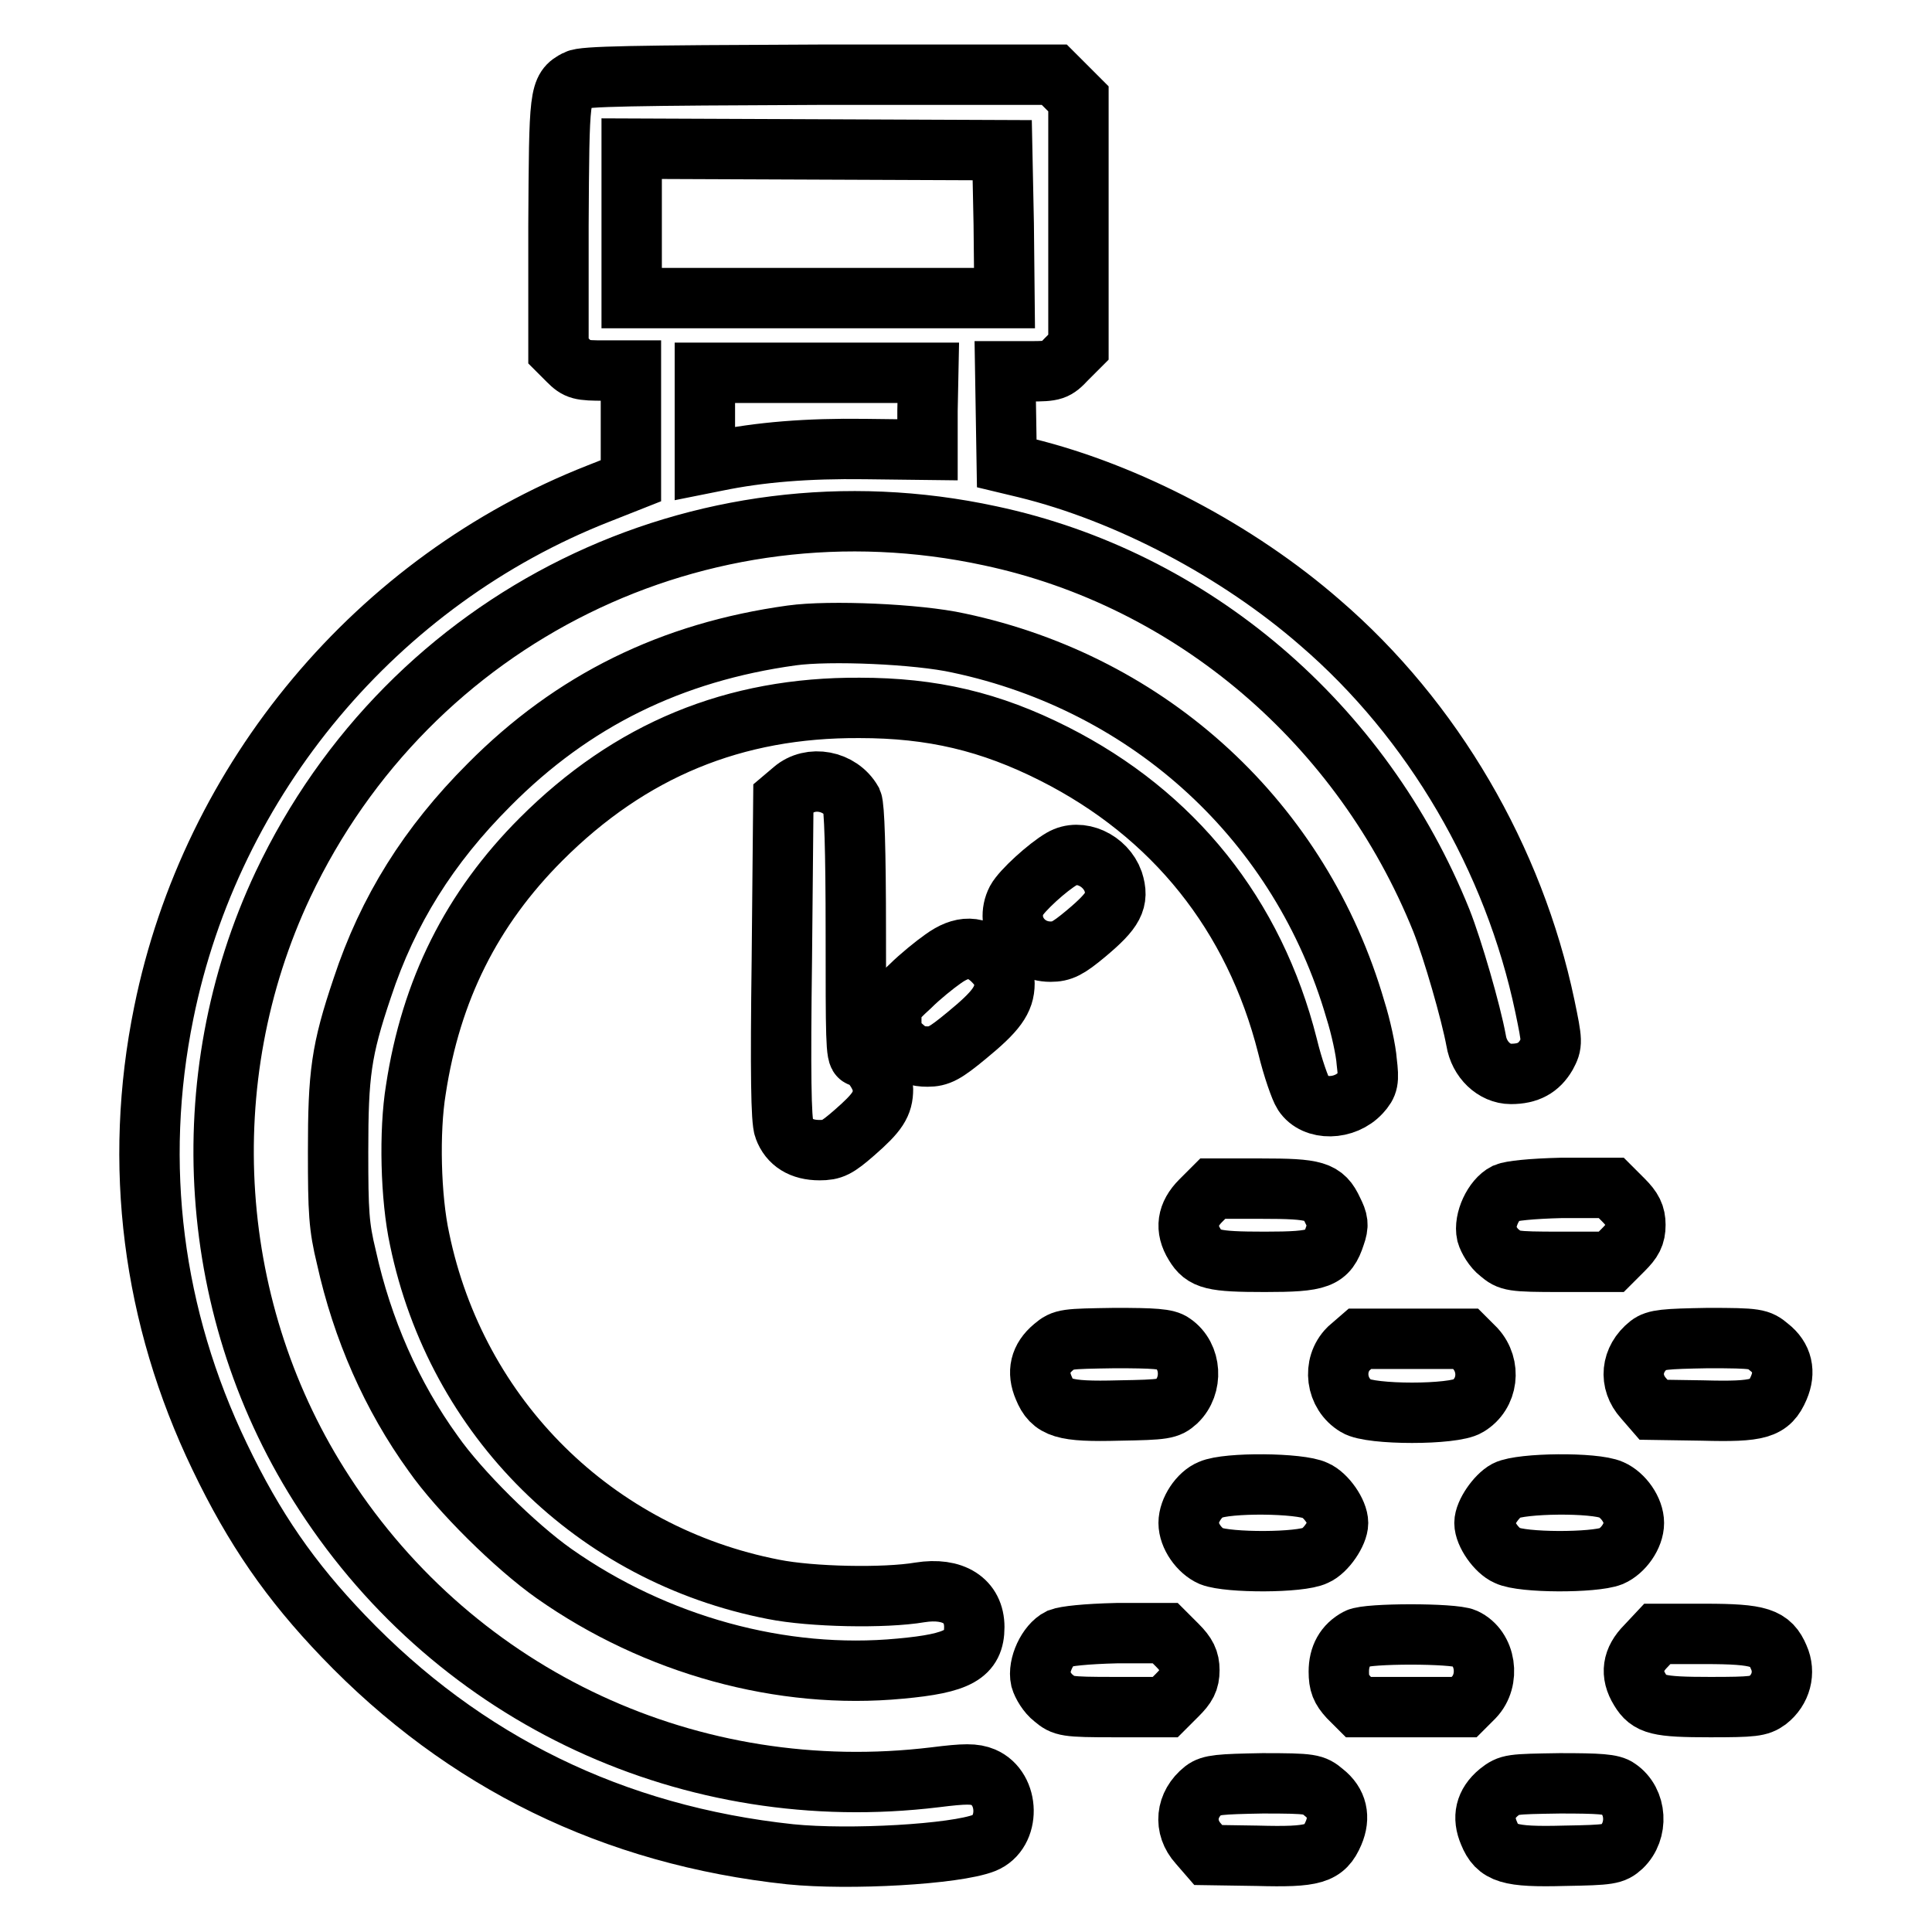
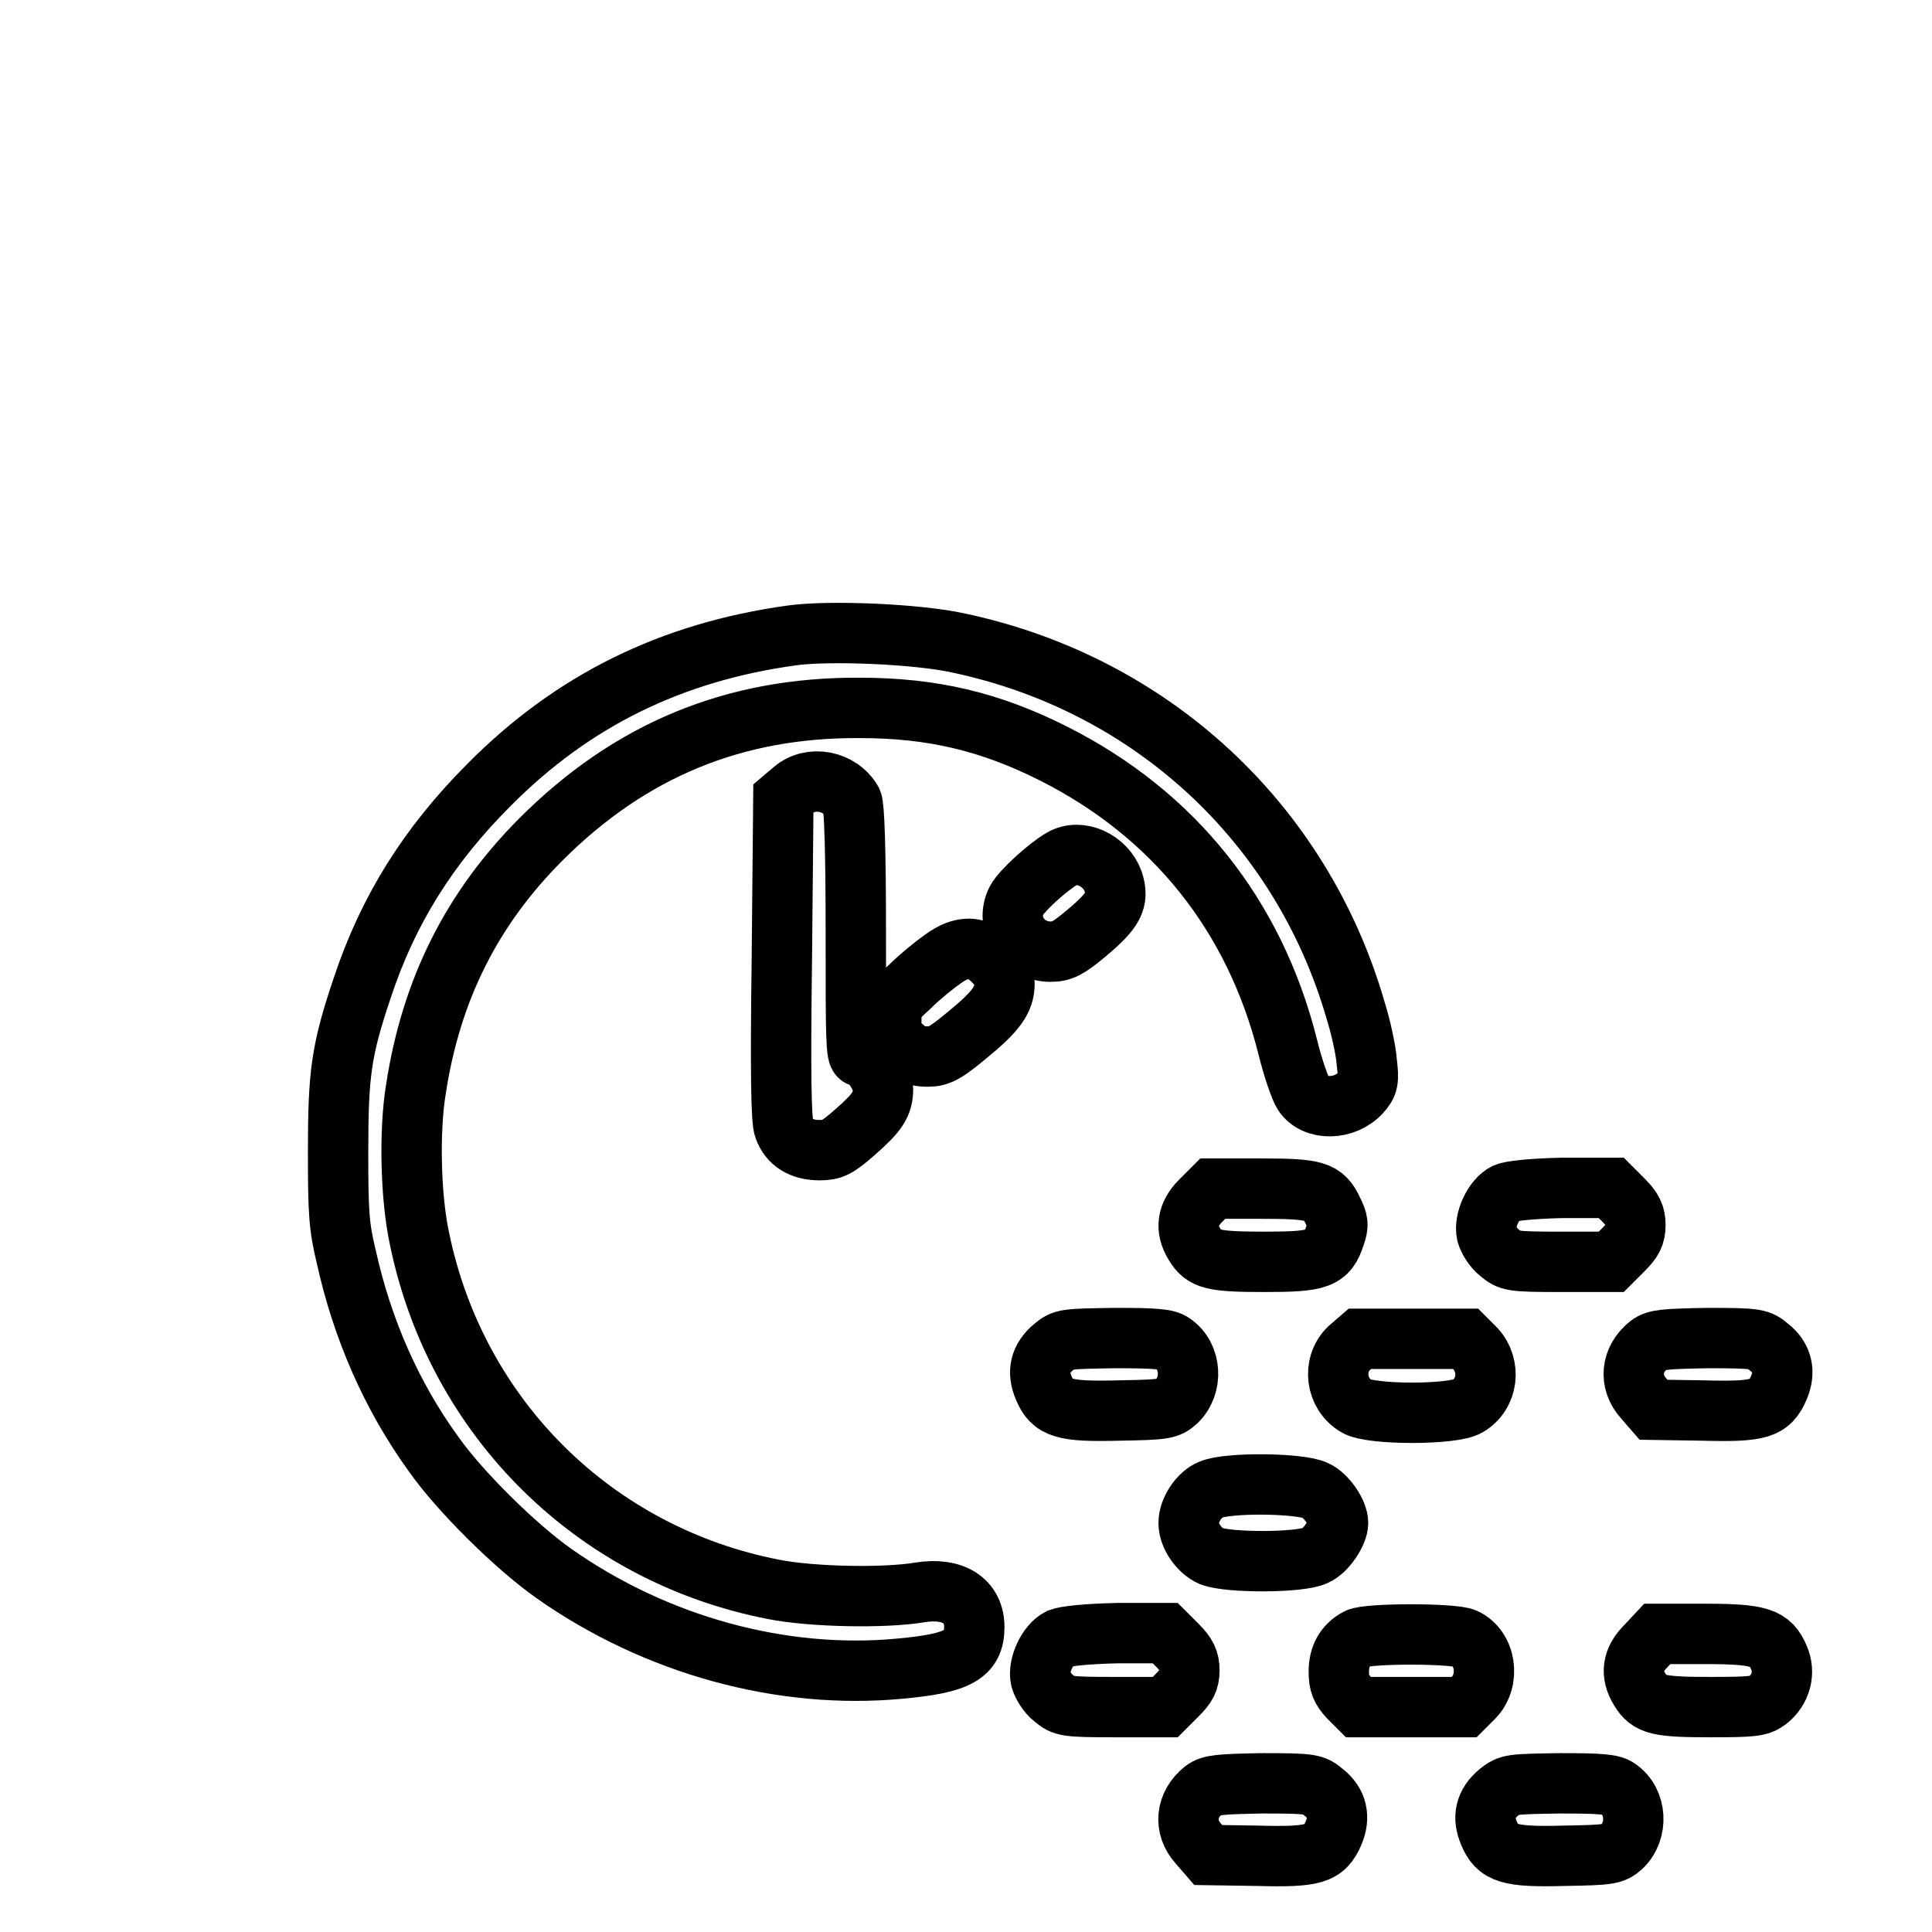
<svg xmlns="http://www.w3.org/2000/svg" version="1.1" x="0px" y="0px" viewBox="0 0 256 256" enable-background="new 0 0 256 256" xml:space="preserve">
  <g>
    <g>
      <g>
-         <path stroke-width="8" fill-opacity="0" stroke="#000000" d="M76.4,10.6c-2.3,1.2-2.3,1.7-2.4,19.3v16.6l1.3,1.3c1.2,1.2,1.6,1.3,4.8,1.3h3.5v7.3v7.3l-4.3,1.7C50,76.9,28,103.1,21.7,134.2c-4.1,20.1-1.5,40.3,7.4,58.8c4.6,9.6,9.4,16.5,16.4,23.8c16,16.7,35.8,26.4,59.2,28.9c7.9,0.8,21.9,0,25.7-1.5c3.5-1.4,3.4-7.2-0.1-8.7c-1.2-0.5-2.4-0.5-6.4,0c-32.2,3.9-63.3-10.5-80.9-37.6c-15.6-23.9-17.7-54.8-5.5-80.7C54.3,81.7,92.8,62.7,131.2,71c26.8,5.7,49.3,24.9,59.8,51c1.5,3.8,3.9,12.1,4.6,15.9c0.4,2.5,2.4,4.4,4.6,4.4c2.3,0,3.7-0.8,4.7-2.5c0.8-1.5,0.8-1.7-0.2-6.5c-4.1-19.5-14.8-37.9-29.8-50.8c-10.9-9.5-25.5-17.2-39-20.5l-2.5-0.6l-0.1-6.1l-0.1-6.1h3.3c3.1,0,3.4-0.1,4.8-1.6l1.6-1.6V29.6V13.1l-1.6-1.6l-1.6-1.6h-31C83.7,10,77.3,10.1,76.4,10.6z M133,29.7l0.1,9.8h-24.7H83.7v-9.9v-9.9l24.6,0.1l24.5,0.1L133,29.7z M122.9,54.4v5.2l-8.3-0.1c-7.6-0.1-13.9,0.4-19.7,1.6l-1.5,0.3v-6v-6h14.8h14.8L122.9,54.4L122.9,54.4z" />
        <path stroke-width="8" fill-opacity="0" stroke="#000000" d="M104.9,84.2c-15.9,2.2-29,8.6-40.1,19.8c-8,8-13.4,16.6-16.8,26.9c-2.8,8.3-3.2,11.4-3.2,21.7c0,8,0.1,9.9,1.1,14c2.1,9.5,6,18.4,11.5,26c3.5,5,10.9,12.3,16,15.9c13.5,9.5,30.2,14.1,45.9,12.6c7.7-0.7,9.8-1.9,9.8-5.5c0-3.5-2.8-5.3-7.2-4.6c-4.7,0.8-14.4,0.6-19.4-0.4c-23.7-4.6-42-22.7-46.9-46.4c-1.2-5.5-1.4-14.3-0.5-19.8c2-13.2,7.4-24,16.6-33.2c11.8-11.8,25.6-17.5,42.2-17.4c9.6,0,17.3,1.8,25.8,6.1c15.8,8,26.5,21.3,30.9,38.7c0.7,2.9,1.7,5.7,2.1,6.3c1.5,2.3,5.5,2.2,7.6-0.1c1-1.1,1.1-1.6,0.8-4.1c-0.1-1.5-0.8-4.7-1.5-6.9c-7.2-24.8-27.1-43.2-52.6-48.6C121.6,84,109.9,83.5,104.9,84.2z" />
        <path stroke-width="8" fill-opacity="0" stroke="#000000" d="M105.1,104.7l-1.3,1.1l-0.2,21.2c-0.2,15.2-0.1,21.5,0.3,22.5c0.7,1.9,2.3,2.9,4.7,2.9c1.7,0,2.3-0.3,4.6-2.3c3.1-2.7,3.8-3.8,3.8-5.8c0-1.6-1.9-4.3-3-4.3c-0.6,0-0.6-2.6-0.6-16.4c0-11.2-0.2-16.7-0.5-17.4C111.3,103.4,107.4,102.7,105.1,104.7z" />
        <path stroke-width="8" fill-opacity="0" stroke="#000000" d="M140.7,113.8c-1.9,1.1-5.3,4.2-6,5.5c-1.6,3.1,0.8,6.8,4.5,6.8c1.5,0,2.3-0.4,4.7-2.4c3.7-3.1,4.4-4.4,3.6-6.9C146.5,114,143.1,112.4,140.7,113.8z" />
        <path stroke-width="8" fill-opacity="0" stroke="#000000" d="M124.9,127.1c-1,0.7-3,2.3-4.3,3.6c-2.4,2.2-2.5,2.4-2.5,4.5c0,1.8,0.2,2.4,1.5,3.5c1.1,1,1.9,1.3,3.3,1.3c1.5,0,2.3-0.4,5.2-2.8c3.9-3.2,5-4.7,5-6.9c0-1.1-0.4-1.9-1.6-3.1C129.5,125.3,127.5,125.2,124.9,127.1z" />
        <path stroke-width="8" fill-opacity="0" stroke="#000000" d="M159.1,159.1c-1.8,1.8-2.1,3.7-0.8,5.8c1.2,2,2.4,2.3,9.3,2.3c7.2,0,8.3-0.4,9.3-3.5c0.5-1.4,0.4-1.9-0.3-3.3c-1.2-2.6-2.3-2.9-9.5-2.9h-6.4L159.1,159.1z" />
        <path stroke-width="8" fill-opacity="0" stroke="#000000" d="M199.5,158.1c-1.6,0.8-2.9,3.6-2.5,5.4c0.2,0.7,0.9,1.9,1.7,2.5c1.3,1.1,1.6,1.2,8.1,1.2h6.7l1.6-1.6c1.2-1.2,1.6-1.9,1.6-3.3c0-1.3-0.4-2.1-1.6-3.3l-1.6-1.6H207C202.8,157.5,200.2,157.8,199.5,158.1z" />
        <path stroke-width="8" fill-opacity="0" stroke="#000000" d="M139.6,178.5c-1.8,1.5-2.2,3.3-1.3,5.4c1.1,2.7,2.6,3.2,10,3c6-0.1,6.5-0.2,7.6-1.2c2.2-2.1,2-6-0.5-7.7c-0.8-0.6-2.5-0.7-7.7-0.7C141.2,177.4,140.9,177.4,139.6,178.5z" />
        <path stroke-width="8" fill-opacity="0" stroke="#000000" d="M178.7,178.7c-2.2,2.2-1.7,6,1,7.6c1.9,1.2,12.9,1.2,14.8,0c2.7-1.6,3.1-5.3,1-7.6l-1.3-1.3h-7h-7L178.7,178.7z" />
        <path stroke-width="8" fill-opacity="0" stroke="#000000" d="M218.5,178.2c-2.4,1.9-2.7,4.9-0.7,7.1l1.3,1.5l6.5,0.1c7.5,0.2,8.9-0.2,10.1-3c0.9-2.1,0.5-4-1.3-5.4c-1.3-1.1-1.6-1.2-8.1-1.2C220.6,177.4,219.4,177.5,218.5,178.2z" />
        <path stroke-width="8" fill-opacity="0" stroke="#000000" d="M160.4,197.4c-1.5,0.6-2.9,2.7-2.9,4.4c0,1.7,1.4,3.7,3,4.4c2.3,0.9,11.8,0.9,13.8-0.1c1.4-0.6,3-3,3-4.3c0-1.4-1.6-3.7-3-4.3C172.3,196.5,162.6,196.4,160.4,197.4z" />
-         <path stroke-width="8" fill-opacity="0" stroke="#000000" d="M199.6,197.5c-1.3,0.7-2.9,3-2.9,4.3c0,1.4,1.6,3.7,3,4.3c2,1,11.5,1,13.8,0.1c1.6-0.7,3-2.7,3-4.4c0-1.7-1.4-3.7-3-4.4C211.3,196.4,201.6,196.5,199.6,197.5z" />
        <path stroke-width="8" fill-opacity="0" stroke="#000000" d="M140.4,217.1c-1.6,0.8-2.9,3.6-2.5,5.4c0.2,0.7,0.9,1.9,1.7,2.5c1.3,1.1,1.6,1.2,8.1,1.2h6.7l1.6-1.6c1.2-1.2,1.6-1.9,1.6-3.3c0-1.3-0.4-2.1-1.6-3.3l-1.6-1.6H148C143.8,216.5,141.2,216.8,140.4,217.1z" />
        <path stroke-width="8" fill-opacity="0" stroke="#000000" d="M179.9,217.1c-1.7,0.9-2.5,2.4-2.5,4.4c0,1.6,0.3,2.3,1.3,3.4l1.3,1.3h7h7l1.3-1.3c2.2-2.3,1.6-6.5-1.2-7.8C192.6,216.4,181.2,216.4,179.9,217.1z" />
        <path stroke-width="8" fill-opacity="0" stroke="#000000" d="M218.1,218.1c-1.8,1.8-2.1,3.7-0.8,5.8c1.2,2,2.4,2.3,9.3,2.3c5.7,0,6.5-0.1,7.6-0.9c1.8-1.4,2.4-3.7,1.5-5.7c-1.1-2.6-2.5-3.1-9.8-3.1h-6.3L218.1,218.1z" />
        <path stroke-width="8" fill-opacity="0" stroke="#000000" d="M159.5,237.2c-2.4,1.9-2.7,4.9-0.7,7.1l1.3,1.5l6.5,0.1c7.5,0.2,8.9-0.2,10.1-3c0.9-2.1,0.5-4-1.3-5.4c-1.3-1.1-1.6-1.2-8.1-1.2C161.6,236.4,160.4,236.5,159.5,237.2z" />
        <path stroke-width="8" fill-opacity="0" stroke="#000000" d="M198.6,237.5c-1.8,1.5-2.2,3.3-1.3,5.4c1.1,2.7,2.6,3.2,10,3c6-0.1,6.5-0.2,7.6-1.2c2.2-2.1,2-6-0.5-7.7c-0.8-0.6-2.5-0.7-7.7-0.7C200.2,236.4,200,236.4,198.6,237.5z" />
      </g>
    </g>
  </g>
</svg>